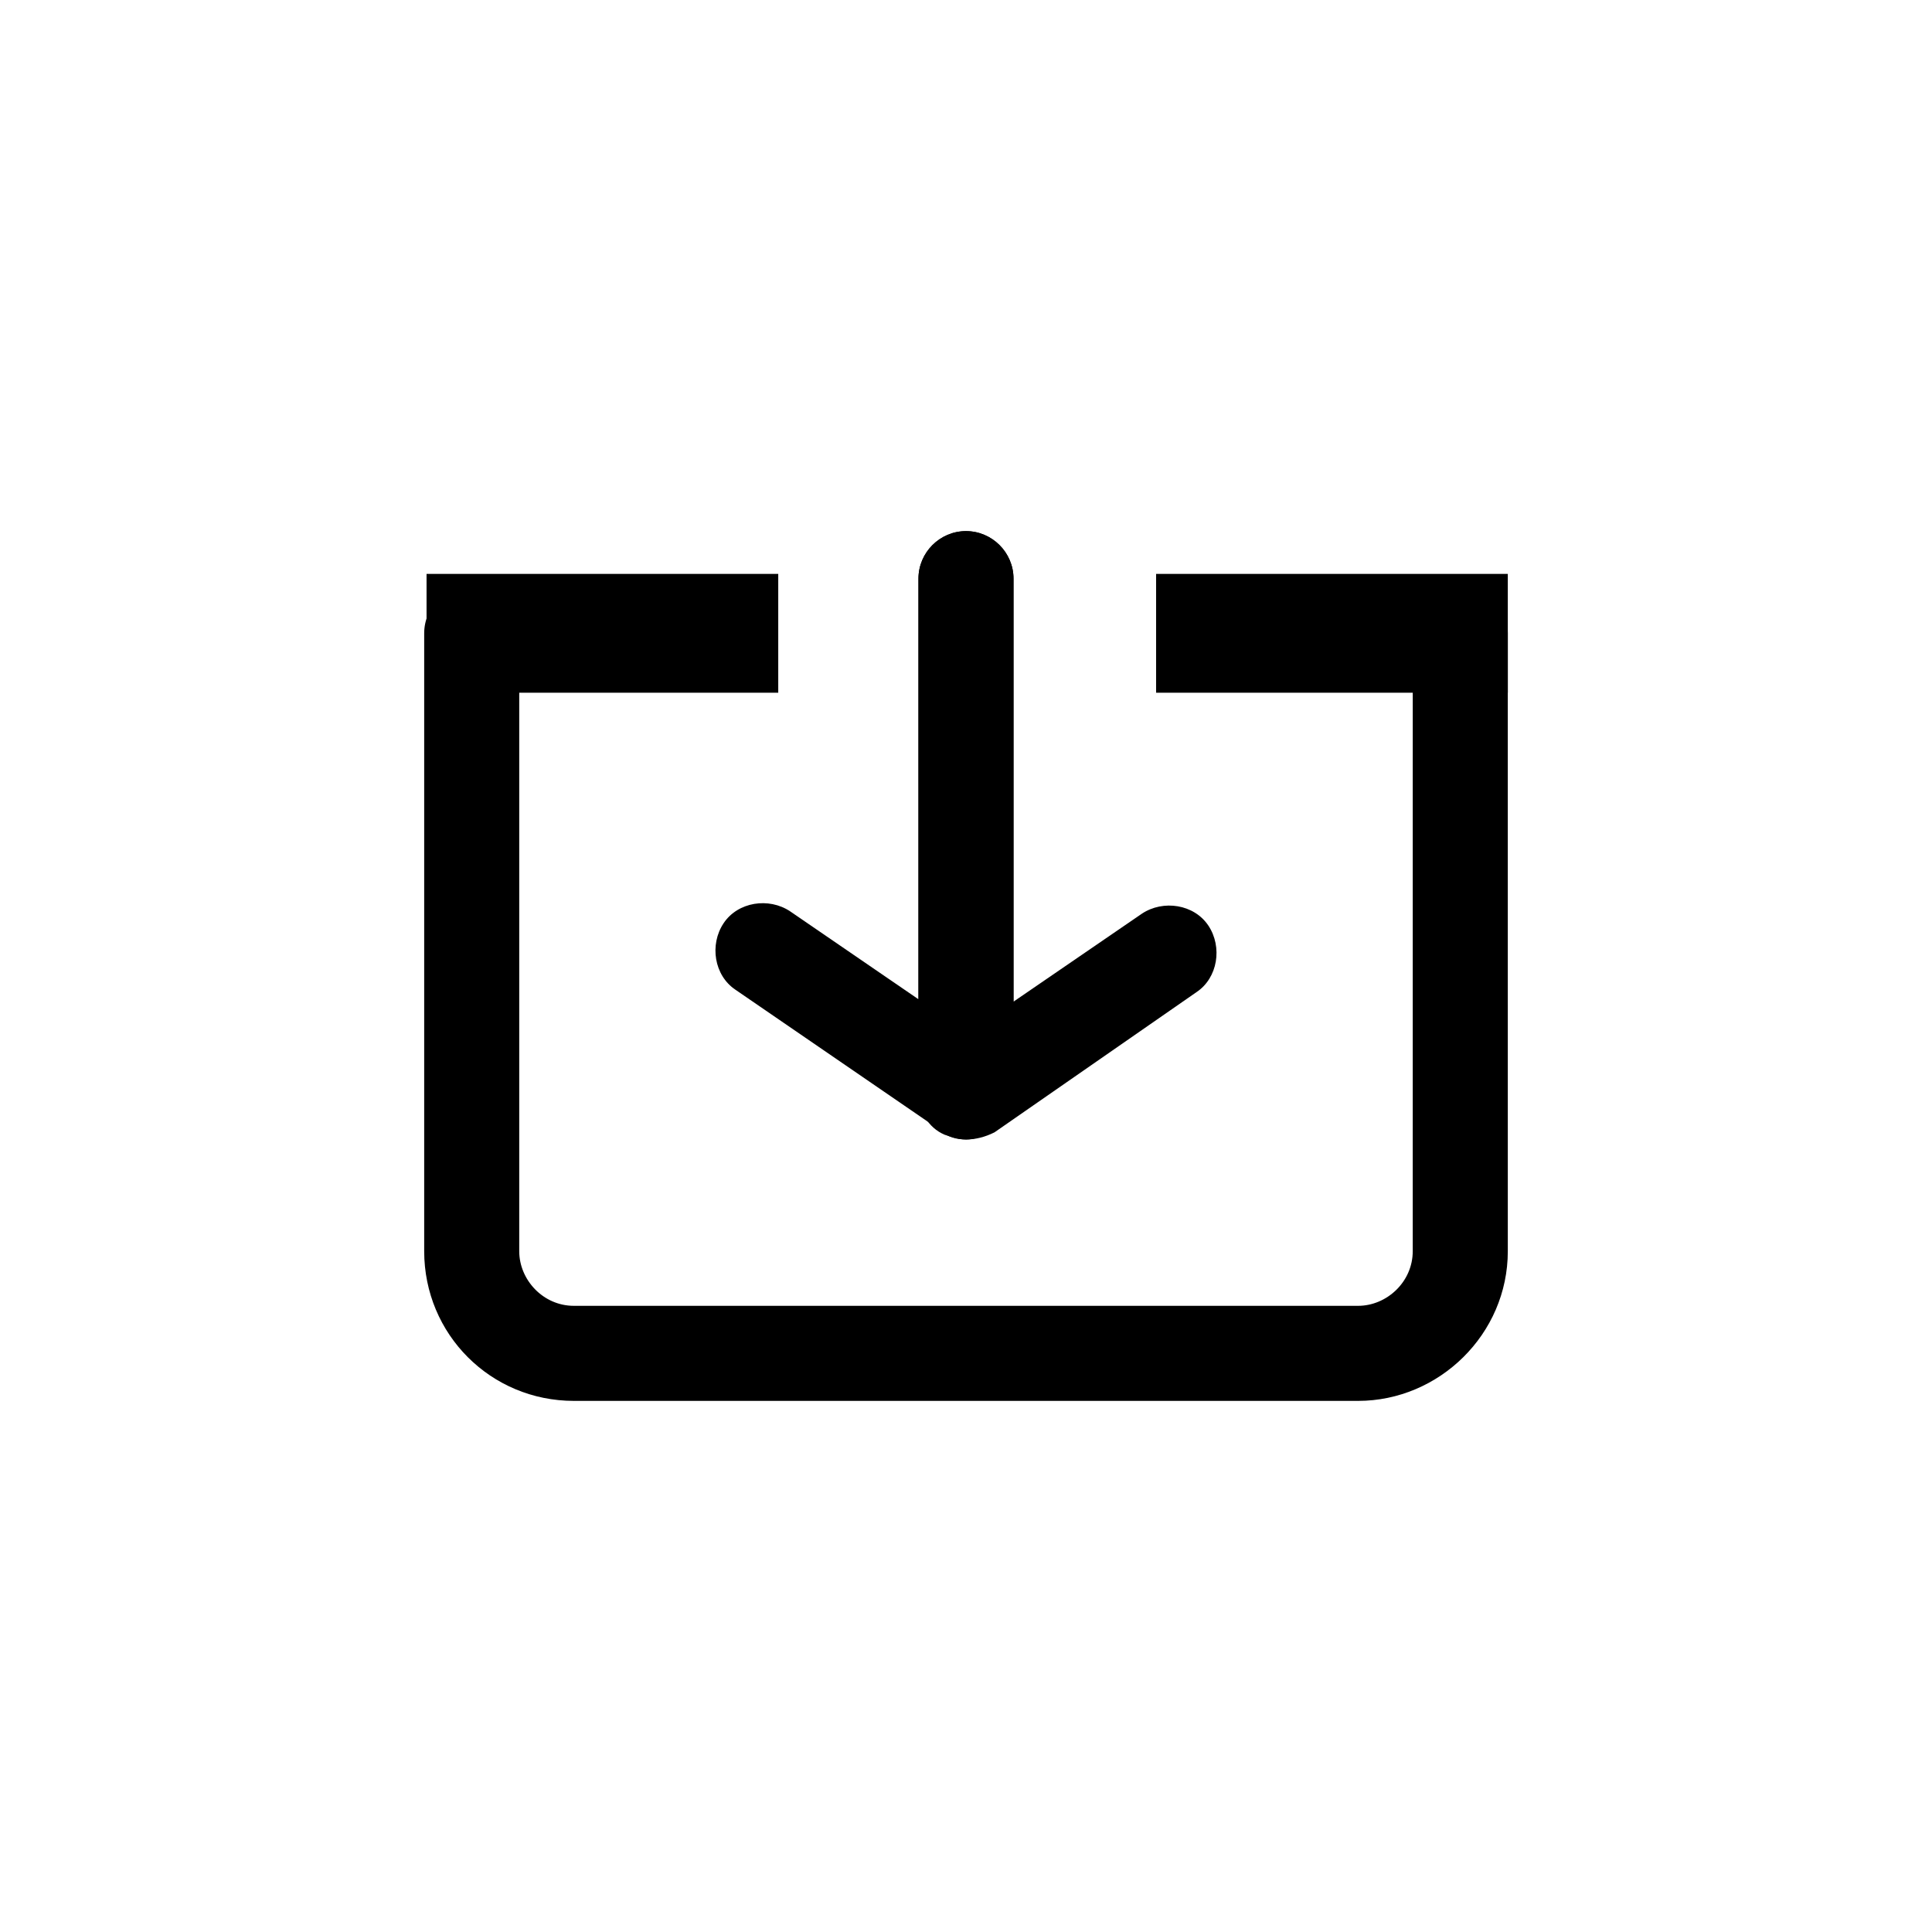
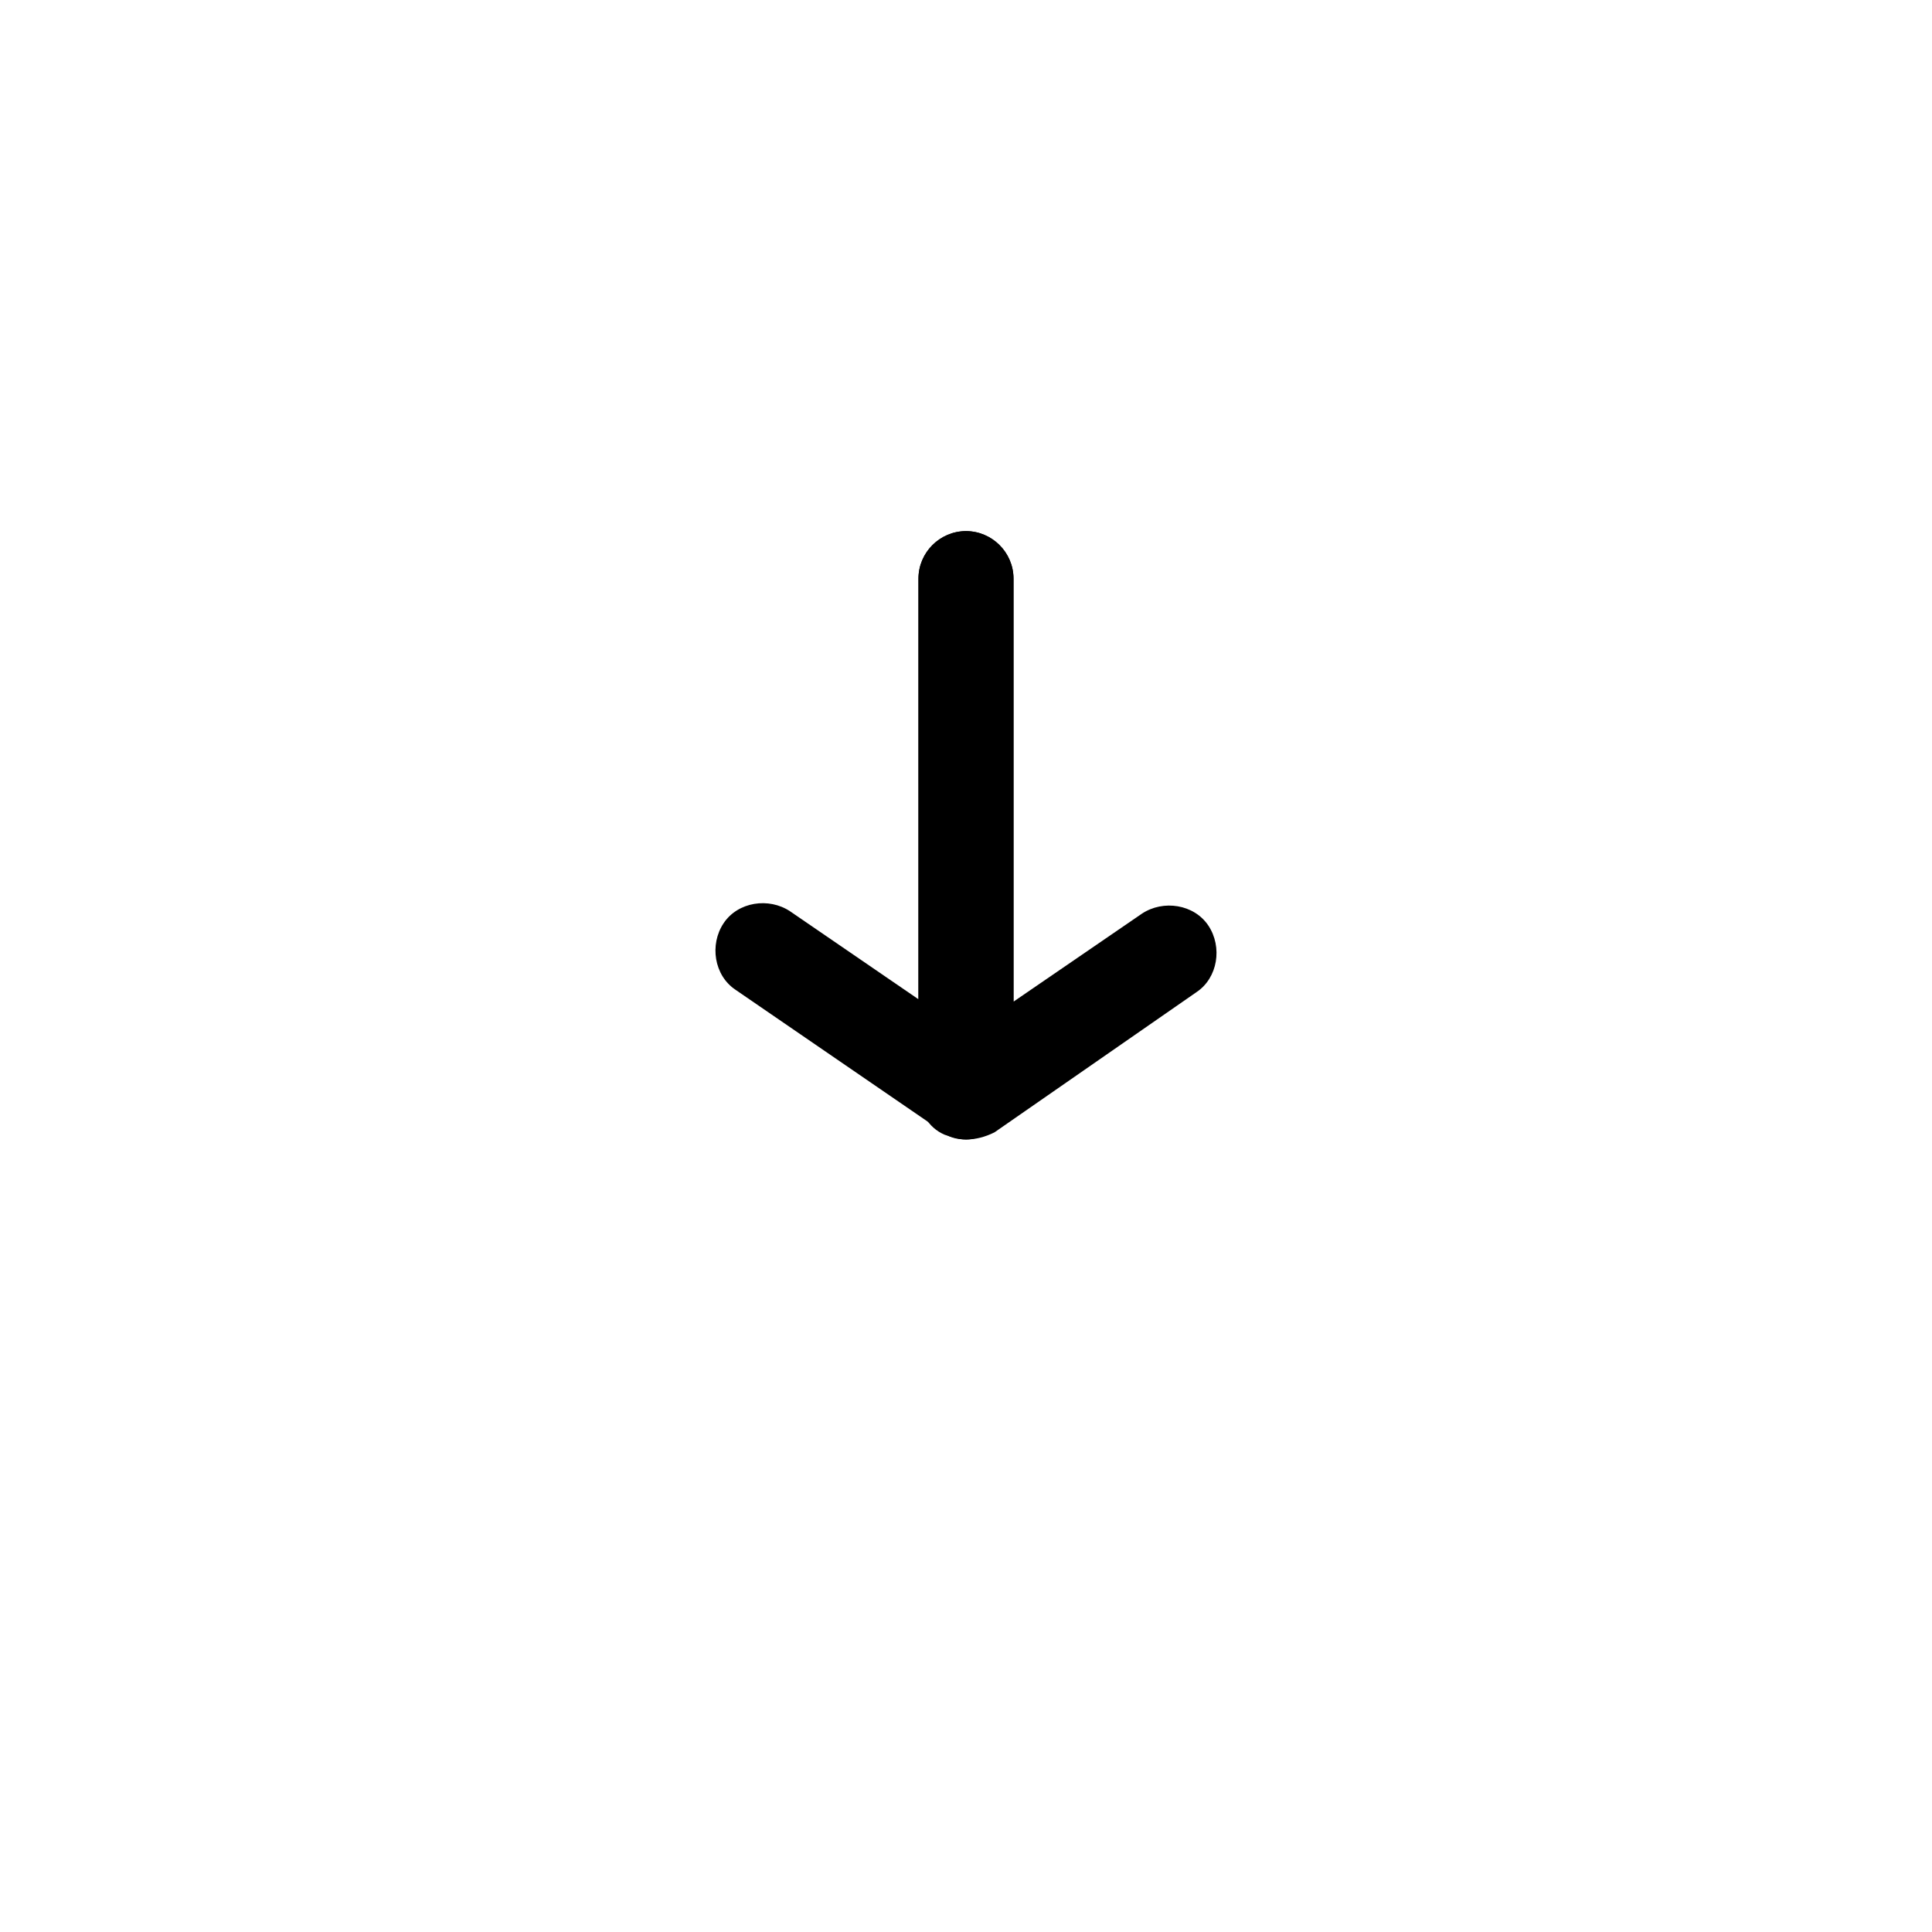
<svg xmlns="http://www.w3.org/2000/svg" fill="#000000" width="800px" height="800px" version="1.1" viewBox="144 144 512 512">
  <g>
-     <path d="m503.91 515.25h-207.82c-22.043 0-39.676-17.633-39.676-39.676v-163.74c0-6.926 5.668-12.594 12.594-12.594 6.926 0 12.594 5.668 12.594 12.594v163.74c0 7.559 6.297 14.484 14.484 14.484h207.82c7.559 0 14.484-6.297 14.484-14.484l0.004-163.74c0-6.926 5.668-12.594 12.594-12.594s12.594 5.668 12.594 12.594l0.004 163.74c0 22.043-18.266 39.676-39.676 39.676z" />
    <path d="m400 445.97c-1.891 0-3.777-0.629-5.668-1.258-4.41-1.891-6.926-6.297-6.926-11.336l-0.004-136.03c0-6.926 5.668-12.594 12.594-12.594 6.926 0 12.594 5.668 12.594 12.594v112.1l34.008-23.301c5.668-3.777 13.855-2.519 17.633 3.148 3.777 5.668 2.519 13.855-3.148 17.633l-53.531 37.156c-2.516 1.258-5.035 1.891-7.551 1.891z" />
    <path d="m400 445.97c-2.519 0-5.039-0.629-6.926-2.519l-54.164-37.156c-5.668-3.777-6.926-11.965-3.148-17.633 3.777-5.668 11.965-6.926 17.633-3.148l34.008 23.301v-111.47c0-6.926 5.668-12.594 12.594-12.594 6.926 0 12.594 5.668 12.594 12.594v136.03c0 4.41-2.519 8.816-6.926 11.336-1.887 0.629-3.777 1.262-5.664 1.262z" />
-     <path d="m257.04 296.09h93.203v31.488h-93.203z" />
-     <path d="m450.38 296.09h93.203v31.488h-93.203z" />
  </g>
</svg>